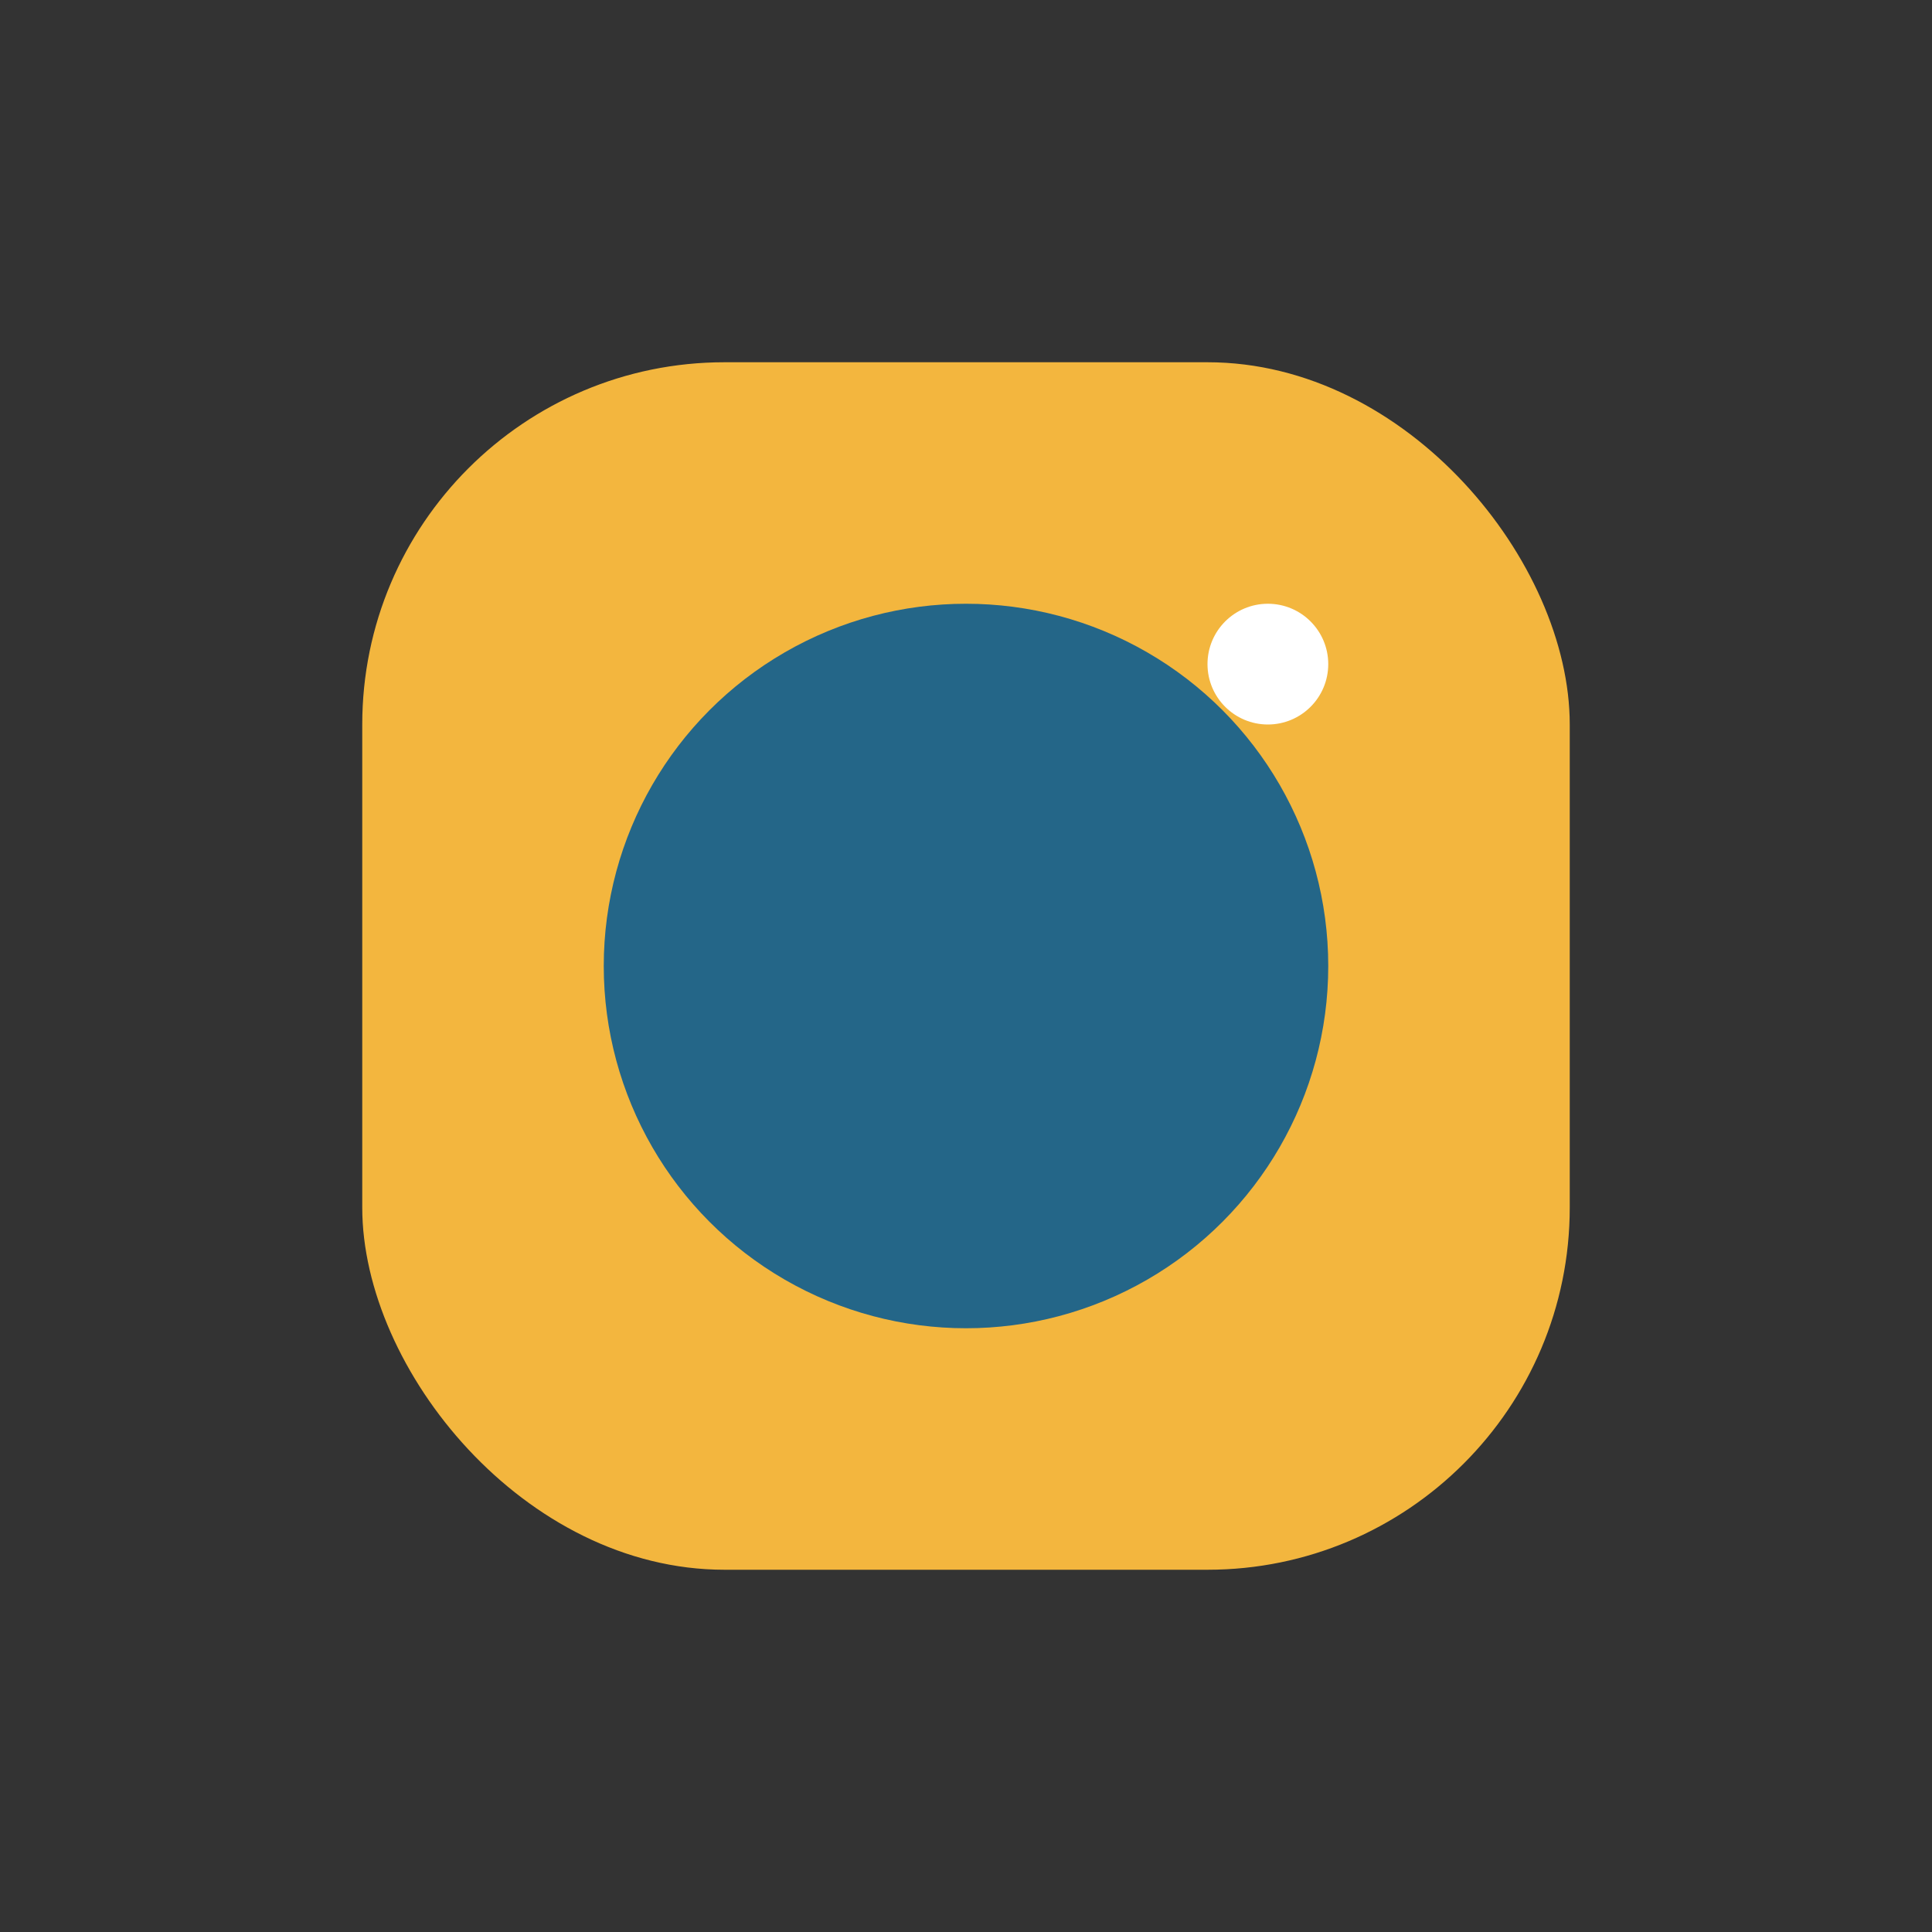
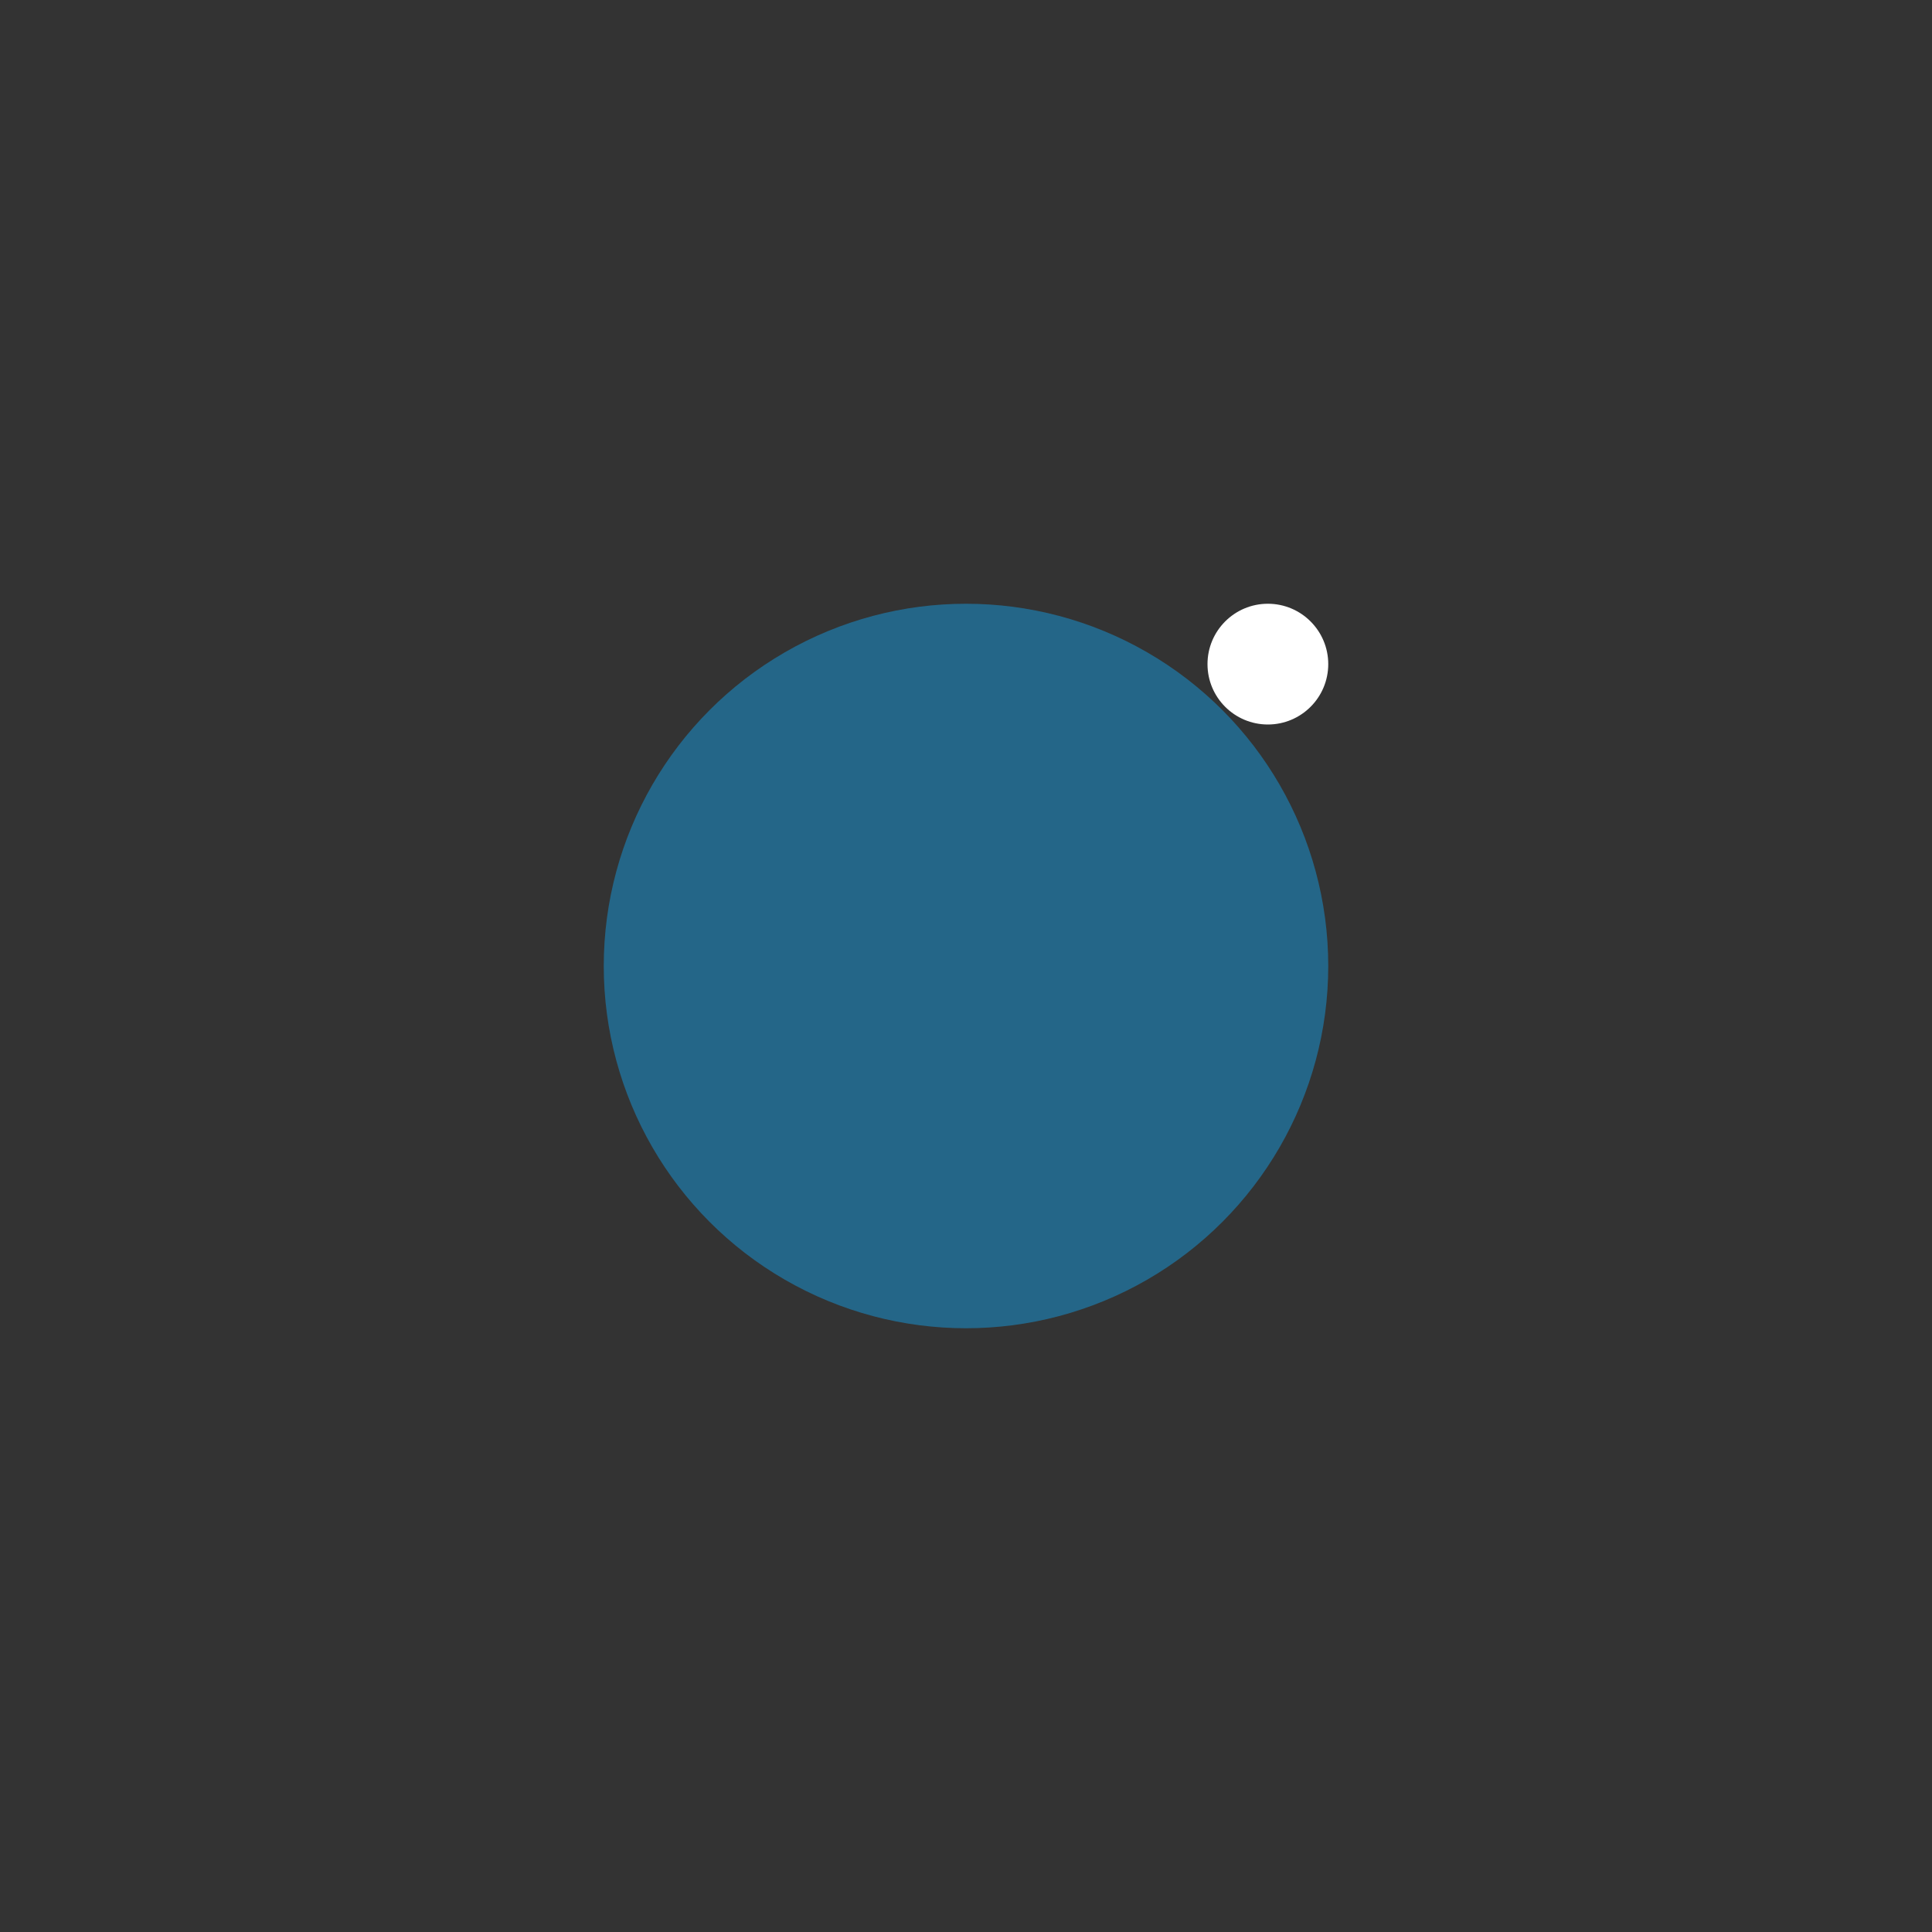
<svg xmlns="http://www.w3.org/2000/svg" width="32" height="32" viewBox="0 0 32 32">
  <rect x="0" y="0" width="32" height="32" fill="#333333" stroke="none" />
-   <rect x="6" y="6" width="20" height="20" rx="6" fill="#F3B63E" />
  <circle cx="16" cy="16" r="6" fill="#246688" />
  <circle cx="21" cy="11" r="1" fill="#fff" />
</svg>